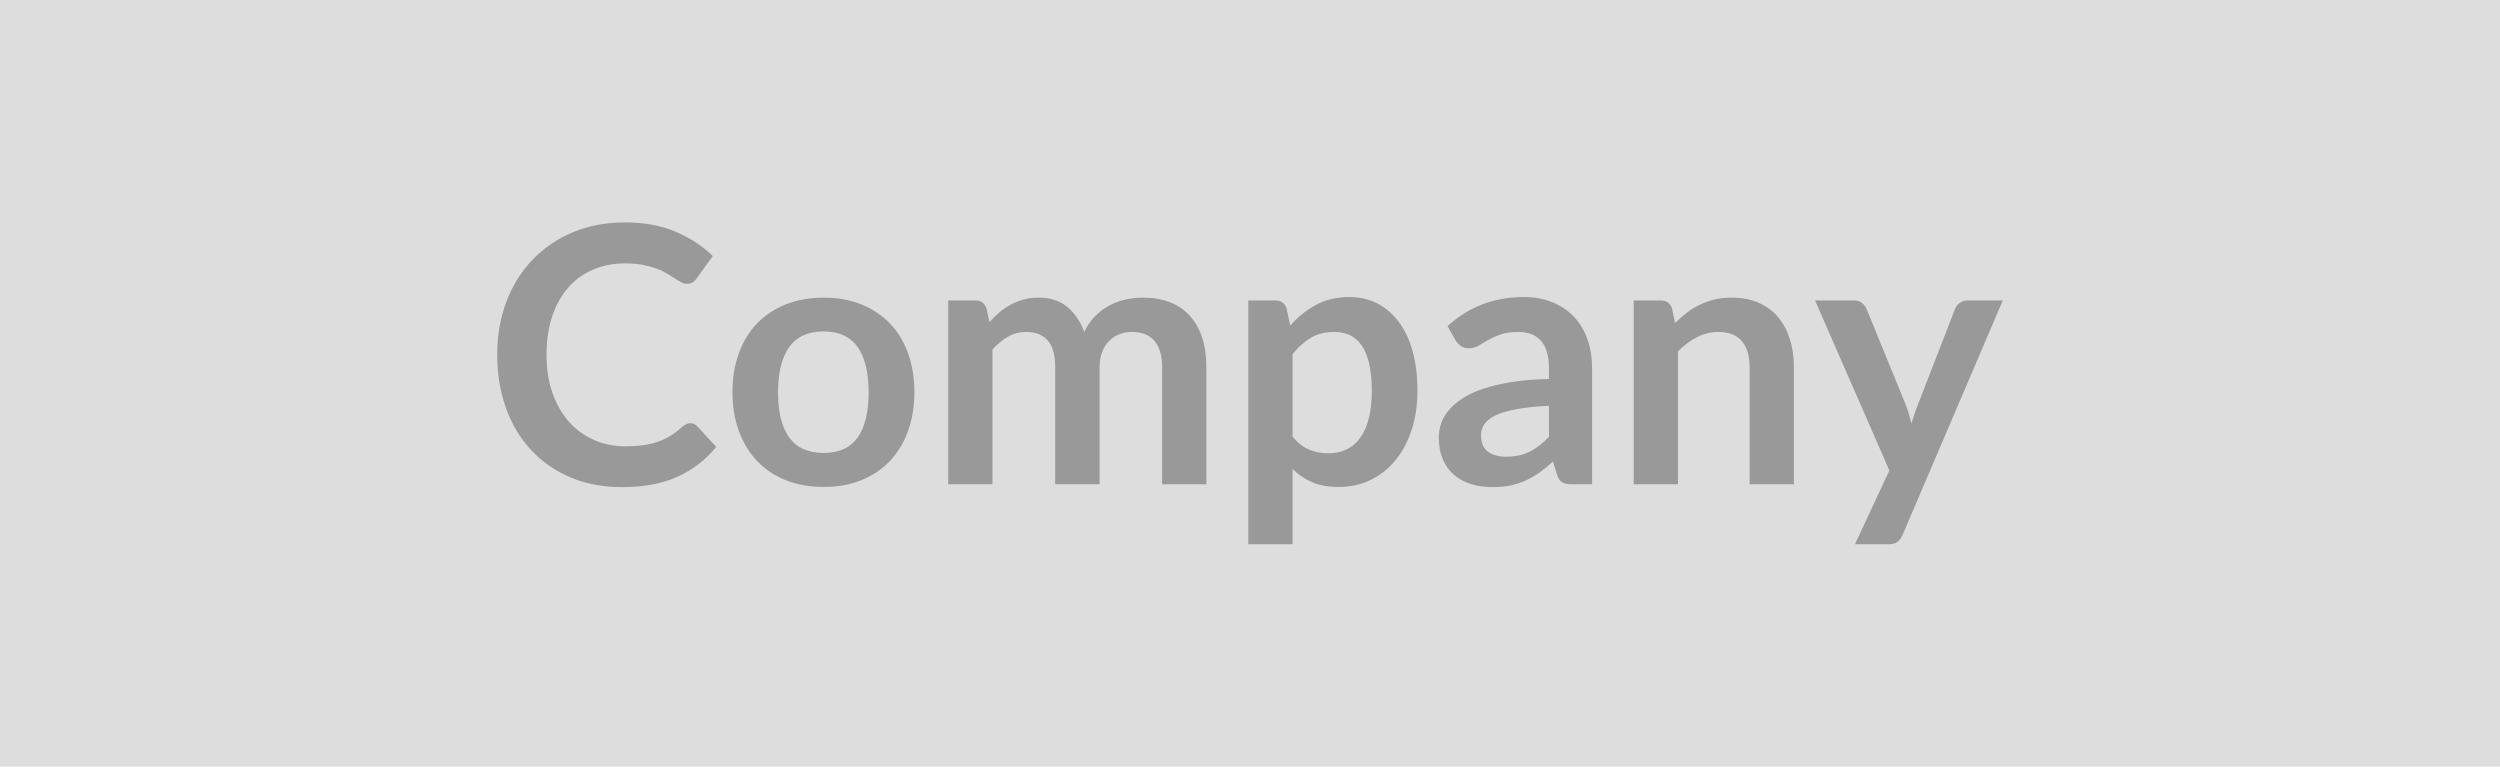
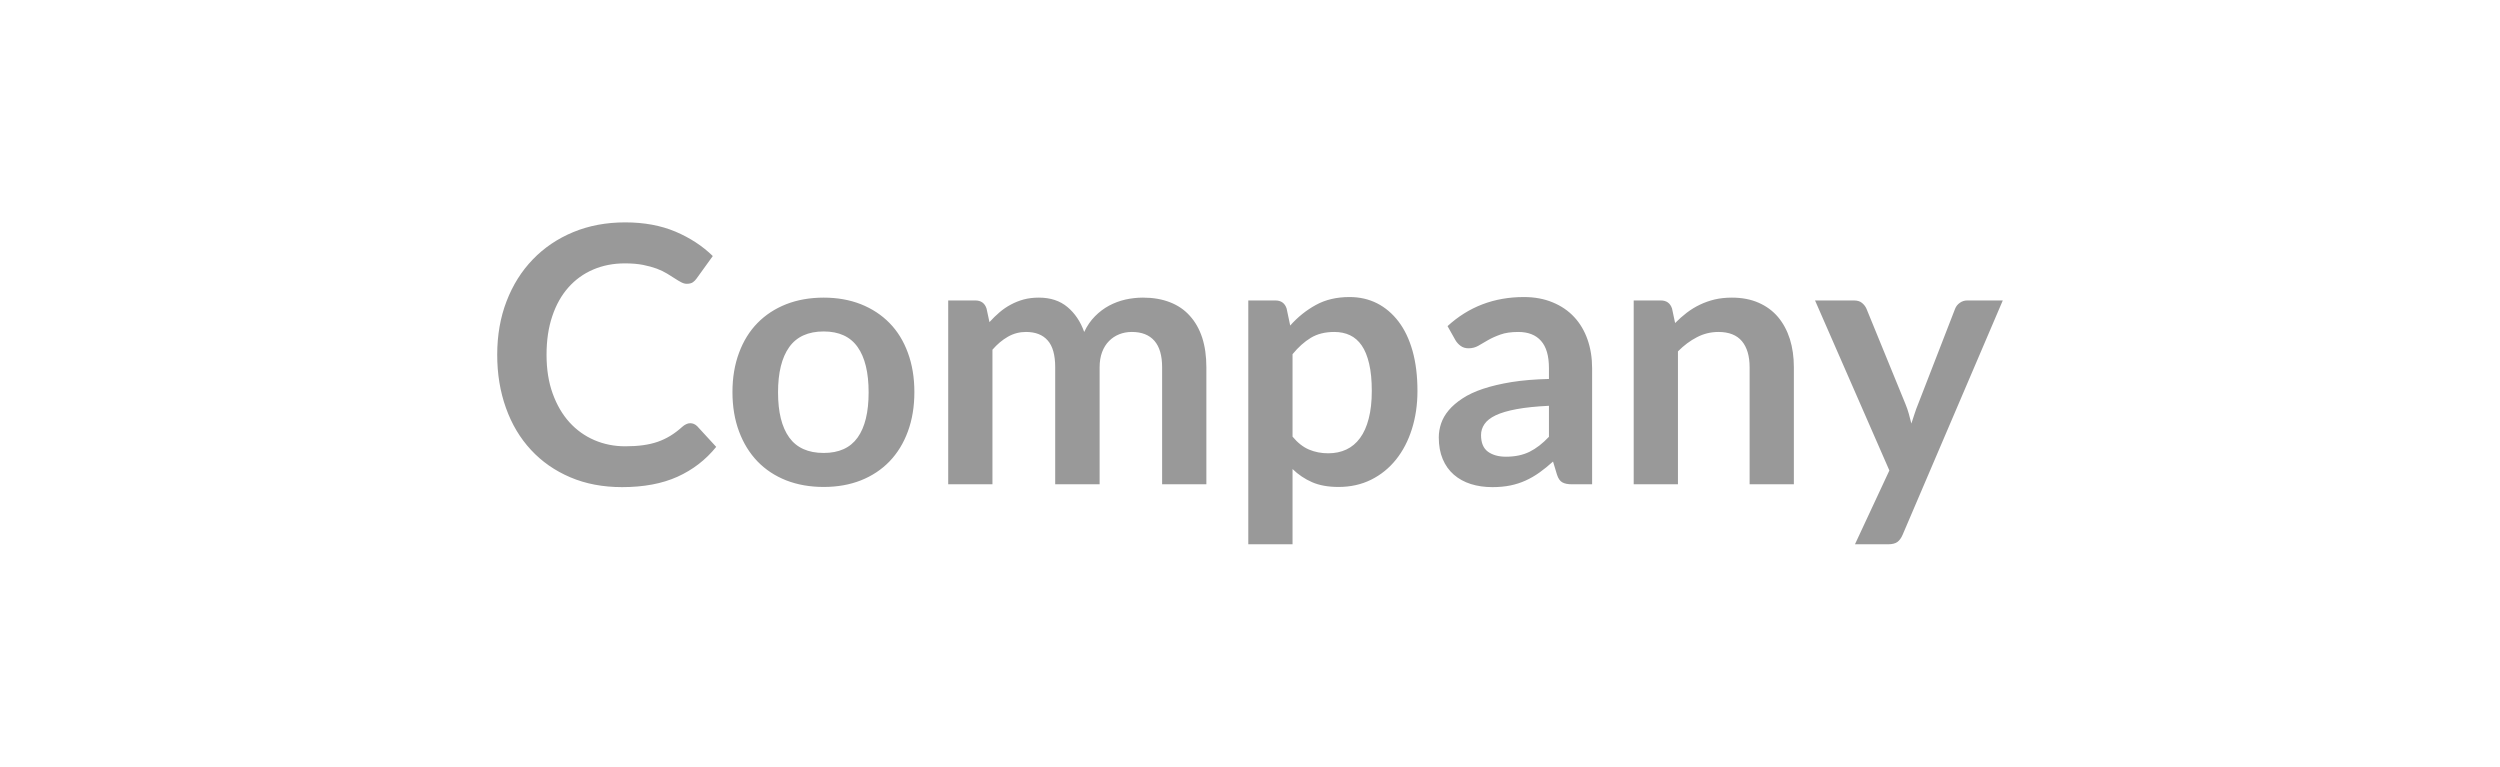
<svg xmlns="http://www.w3.org/2000/svg" width="300" height="92" viewBox="0 0 300 92">
-   <rect width="100%" height="100%" fill="#DDDDDD" />
  <path fill="#999999" d="M82.825 50.785q.47 0 .84.36l2.28 2.48q-1.89 2.34-4.66 3.59-2.76 1.24-6.63 1.24-3.46 0-6.22-1.18-2.77-1.18-4.72-3.29-1.96-2.11-3-5.03-1.05-2.92-1.05-6.38 0-3.51 1.12-6.42 1.12-2.92 3.15-5.02 2.03-2.11 4.85-3.28t6.24-1.17q3.39 0 6.03 1.11 2.63 1.12 4.48 2.93l-1.94 2.69q-.17.25-.44.45-.27.19-.74.19-.32 0-.66-.18-.35-.18-.76-.45-.41-.27-.94-.59-.54-.33-1.25-.6-.71-.26-1.65-.45-.93-.18-2.16-.18-2.08 0-3.81.74t-2.98 2.15q-1.25 1.41-1.93 3.44-.69 2.03-.69 4.64 0 2.62.74 4.66t2.01 3.44q1.27 1.4 2.99 2.14 1.72.74 3.7.74 1.18 0 2.13-.13.96-.13 1.77-.41.8-.28 1.52-.72.72-.44 1.43-1.08.22-.2.46-.31.23-.12.49-.12Zm16.02-15.07q2.45 0 4.46.79 2.01.8 3.44 2.26 1.43 1.46 2.2 3.57.78 2.11.78 4.71 0 2.62-.78 4.73-.77 2.1-2.2 3.59-1.43 1.48-3.44 2.28-2.01.79-4.46.79-2.47 0-4.5-.79-2.02-.8-3.45-2.28-1.43-1.49-2.21-3.59-.79-2.11-.79-4.73 0-2.6.79-4.71.78-2.11 2.21-3.57t3.45-2.26q2.03-.79 4.5-.79Zm0 18.64q2.75 0 4.07-1.85 1.32-1.85 1.32-5.42t-1.32-5.44q-1.32-1.87-4.07-1.87-2.8 0-4.14 1.88-1.34 1.88-1.34 5.43t1.34 5.41q1.34 1.86 4.14 1.86Zm20.25 3.76h-5.31v-22.06h3.25q1.03 0 1.35.97l.35 1.63q.58-.64 1.21-1.18.63-.54 1.35-.92.72-.39 1.55-.62.83-.22 1.82-.22 2.08 0 3.43 1.13 1.34 1.12 2.01 2.99.51-1.09 1.29-1.88.77-.78 1.7-1.28.92-.49 1.96-.73 1.05-.23 2.1-.23 1.83 0 3.25.56 1.42.55 2.38 1.63.97 1.07 1.48 2.62.5 1.55.5 3.55v14.04h-5.31v-14.04q0-2.11-.92-3.17-.93-1.07-2.71-1.07-.82 0-1.52.28-.7.28-1.22.81-.53.53-.83 1.32-.3.8-.3 1.83v14.04h-5.33v-14.04q0-2.21-.9-3.22-.89-1.02-2.61-1.02-1.16 0-2.16.57-1 .57-1.86 1.56v16.15Zm36.01-15.61v9.89q.91 1.1 1.97 1.55 1.06.45 2.31.45 1.21 0 2.17-.45.97-.45 1.65-1.38.68-.92 1.04-2.33.37-1.41.37-3.32 0-1.94-.32-3.28-.31-1.34-.89-2.18-.58-.84-1.41-1.23-.82-.39-1.88-.39-1.65 0-2.81.7-1.16.7-2.2 1.97Zm-.71-5.48.43 2.04q1.36-1.53 3.08-2.47 1.72-.95 4.04-.95 1.81 0 3.3.75 1.49.76 2.58 2.19t1.68 3.52q.59 2.1.59 4.81 0 2.47-.67 4.58-.66 2.1-1.9 3.65-1.24 1.55-2.99 2.42-1.75.87-3.92.87-1.85 0-3.16-.57t-2.35-1.58v9.03h-5.31v-29.26h3.25q1.03 0 1.35.97Zm31.48 15.39v-3.72q-2.3.11-3.87.4-1.57.29-2.52.74-.94.45-1.35 1.06-.41.6-.41 1.31 0 1.39.83 2 .83.6 2.16.6 1.63 0 2.83-.59 1.19-.59 2.33-1.8Zm-11.22-11.59-.95-1.69q3.81-3.49 9.16-3.49 1.93 0 3.46.64 1.53.63 2.58 1.76t1.6 2.7q.55 1.57.55 3.44v13.93h-2.41q-.75 0-1.16-.23-.41-.22-.64-.91l-.48-1.59q-.83.75-1.63 1.32-.8.57-1.66.96-.86.39-1.83.59-.98.2-2.16.2-1.4 0-2.58-.37-1.19-.38-2.05-1.13-.86-.75-1.33-1.87-.47-1.12-.47-2.6 0-.84.28-1.67t.91-1.58q.63-.75 1.65-1.42 1.01-.67 2.48-1.16 1.47-.49 3.43-.81 1.95-.31 4.47-.37v-1.29q0-2.22-.95-3.28-.94-1.07-2.73-1.07-1.29 0-2.14.31-.85.3-1.49.67-.65.38-1.17.68-.53.3-1.17.3-.56 0-.95-.29-.39-.29-.62-.68Zm25.99-3.8.37 1.74q.66-.67 1.4-1.24.75-.57 1.57-.96.83-.4 1.78-.63.94-.22 2.06-.22 1.81 0 3.2.61 1.4.61 2.34 1.72.93 1.11 1.42 2.64.48 1.54.48 3.39v14.04h-5.31v-14.04q0-2.02-.92-3.13-.93-1.11-2.82-1.11-1.38 0-2.58.63-1.21.62-2.28 1.7v15.95h-5.31v-22.06h3.25q1.03 0 1.35.97Zm35.43-.97h4.26l-12.02 28.12q-.24.56-.61.85-.38.29-1.15.29h-3.96l4.13-8.86-8.92-20.4h4.66q.63 0 .98.3.36.3.53.69l4.68 11.44q.24.58.4 1.16.16.58.31 1.18.2-.6.39-1.19t.43-1.17l4.43-11.42q.17-.43.57-.71.4-.28.89-.28Z" />
</svg>